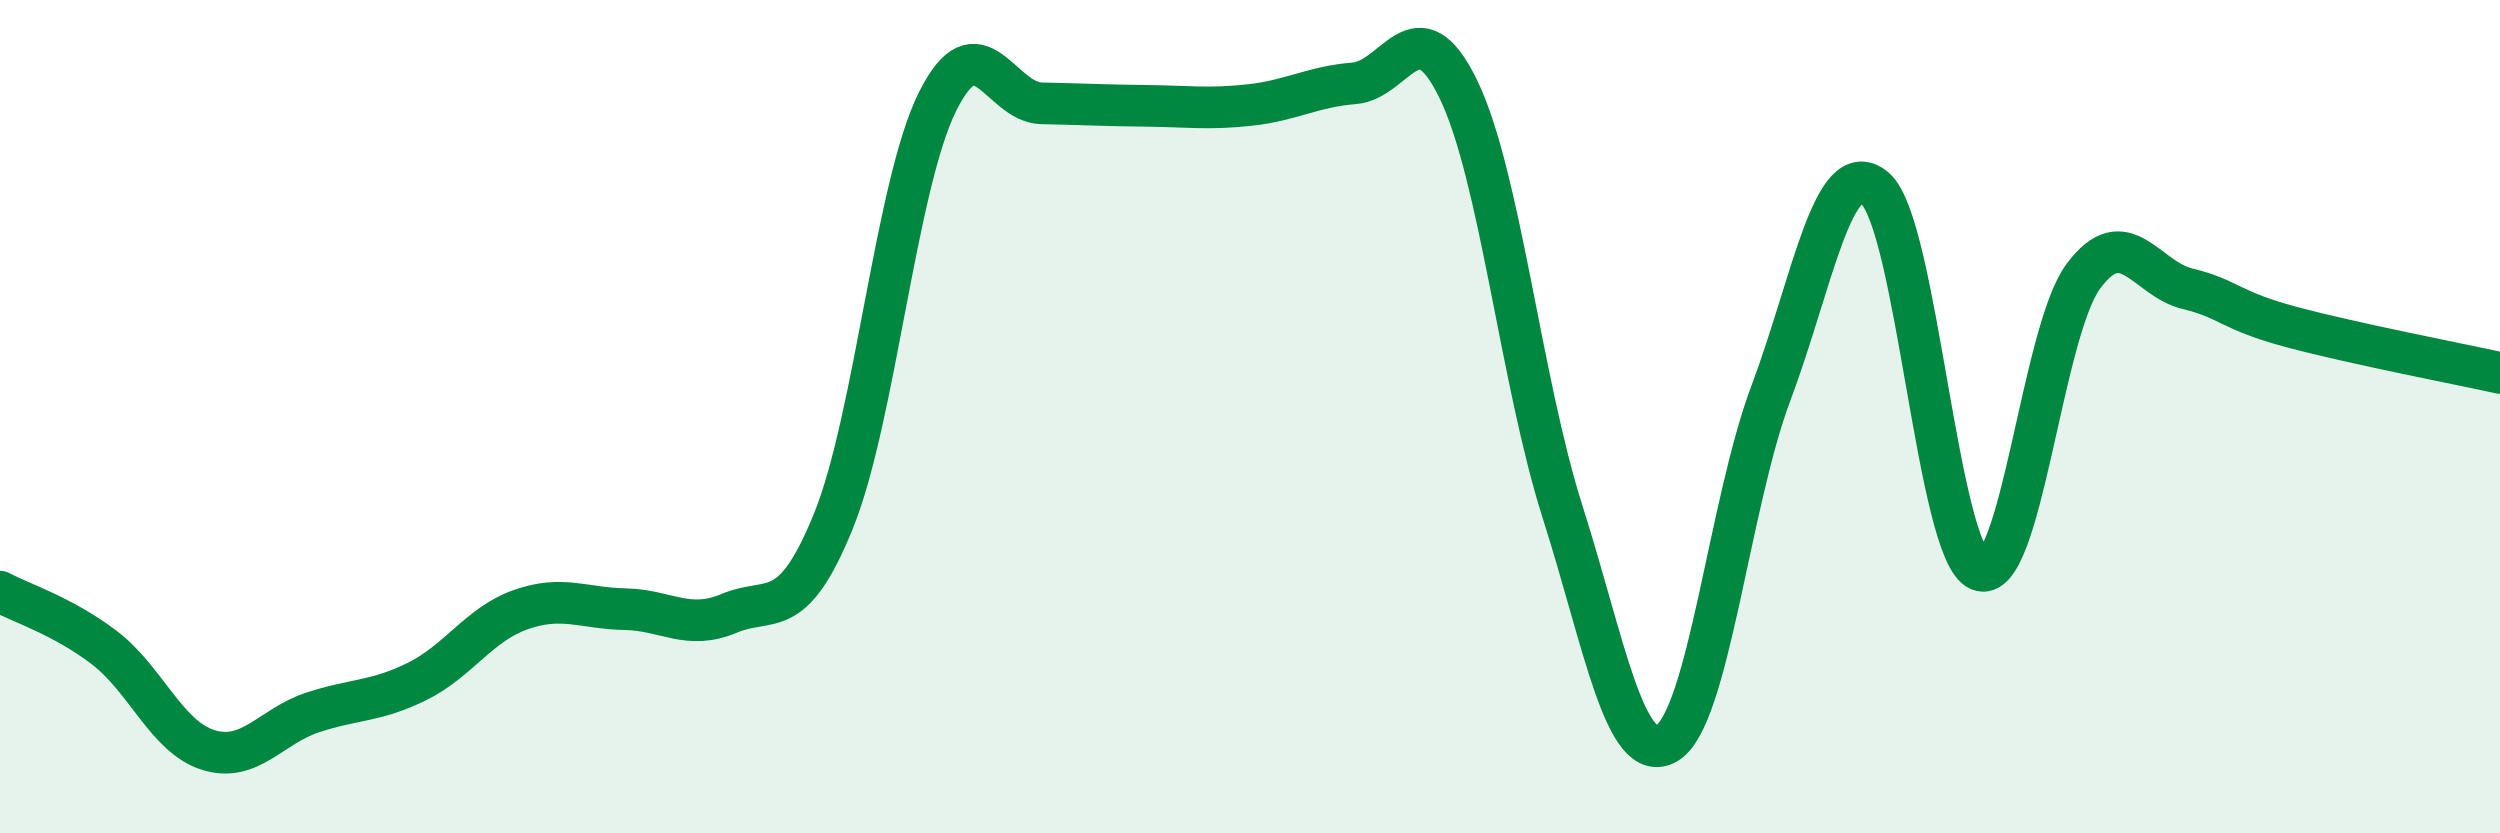
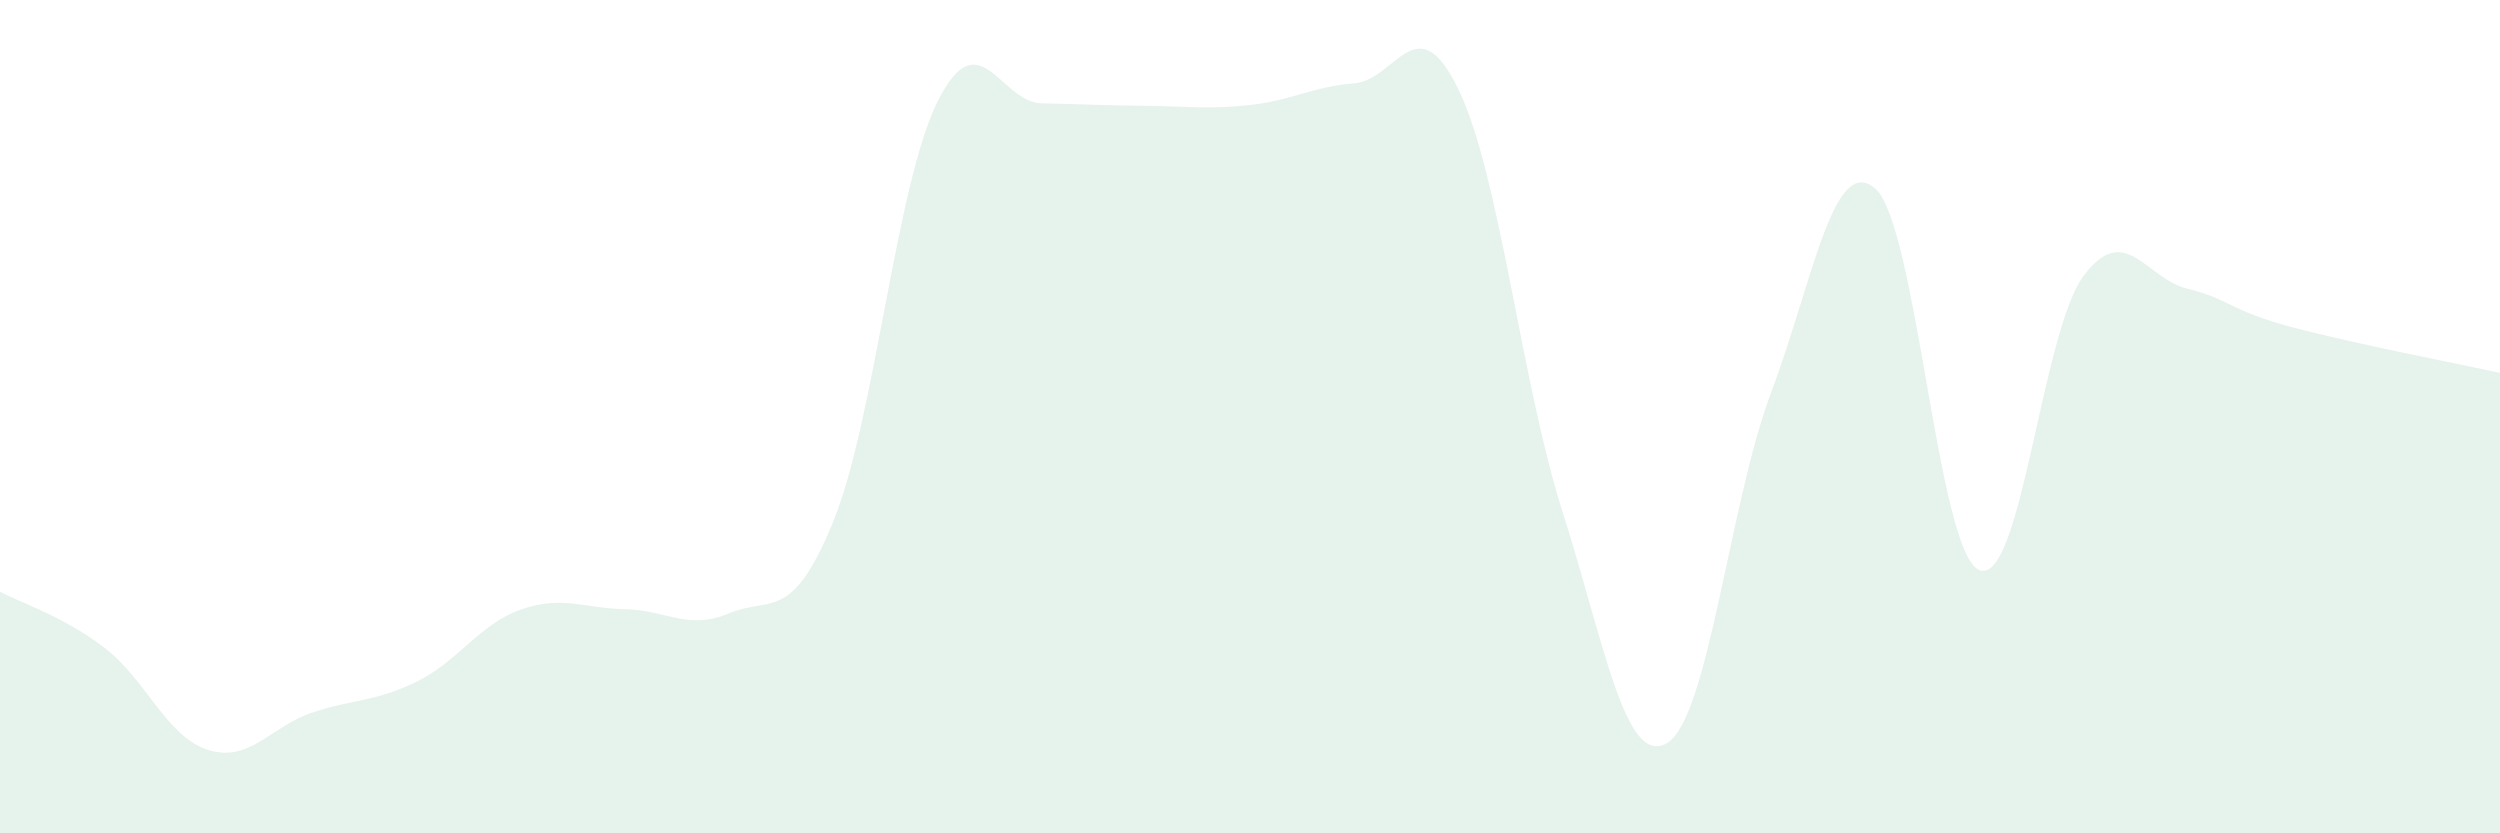
<svg xmlns="http://www.w3.org/2000/svg" width="60" height="20" viewBox="0 0 60 20">
  <path d="M 0,14.2 C 0.5,14.47 1.5,14.78 2.5,15.54 C 3.5,16.3 4,17.69 5,18 C 6,18.31 6.5,17.43 7.5,17.1 C 8.5,16.77 9,16.85 10,16.36 C 11,15.87 11.5,14.98 12.5,14.63 C 13.5,14.28 14,14.6 15,14.62 C 16,14.64 16.5,15.14 17.5,14.72 C 18.5,14.3 19,14.97 20,12.51 C 21,10.05 21.5,4.45 22.5,2.44 C 23.5,0.43 24,2.46 25,2.48 C 26,2.5 26.5,2.53 27.5,2.54 C 28.5,2.55 29,2.63 30,2.52 C 31,2.41 31.5,2.08 32.5,2 C 33.5,1.92 34,0.08 35,2.14 C 36,4.2 36.5,9.14 37.5,12.28 C 38.5,15.42 39,18.41 40,17.84 C 41,17.27 41.5,12.1 42.5,9.44 C 43.5,6.78 44,3.67 45,4.52 C 46,5.37 46.5,13.26 47.5,13.68 C 48.5,14.1 49,7.98 50,6.63 C 51,5.28 51.5,6.69 52.5,6.93 C 53.5,7.17 53.5,7.45 55,7.85 C 56.5,8.25 59,8.73 60,8.95L60 20L0 20Z" fill="#008740" opacity="0.1" stroke-linecap="round" stroke-linejoin="round" />
-   <path d="M 0,14.2 C 0.5,14.47 1.5,14.78 2.5,15.54 C 3.5,16.3 4,17.69 5,18 C 6,18.31 6.5,17.43 7.5,17.1 C 8.5,16.77 9,16.85 10,16.36 C 11,15.87 11.5,14.98 12.5,14.63 C 13.5,14.28 14,14.6 15,14.62 C 16,14.64 16.5,15.14 17.5,14.72 C 18.5,14.3 19,14.97 20,12.51 C 21,10.05 21.5,4.45 22.5,2.44 C 23.5,0.43 24,2.46 25,2.48 C 26,2.5 26.5,2.53 27.5,2.54 C 28.5,2.55 29,2.63 30,2.52 C 31,2.41 31.5,2.08 32.5,2 C 33.5,1.92 34,0.08 35,2.14 C 36,4.2 36.5,9.14 37.5,12.28 C 38.5,15.42 39,18.41 40,17.84 C 41,17.27 41.5,12.1 42.5,9.44 C 43.5,6.78 44,3.67 45,4.52 C 46,5.37 46.5,13.26 47.5,13.68 C 48.5,14.1 49,7.98 50,6.63 C 51,5.28 51.5,6.69 52.5,6.93 C 53.5,7.17 53.5,7.45 55,7.85 C 56.5,8.25 59,8.73 60,8.95" stroke="#008740" stroke-width="1" fill="none" stroke-linecap="round" stroke-linejoin="round" />
</svg>